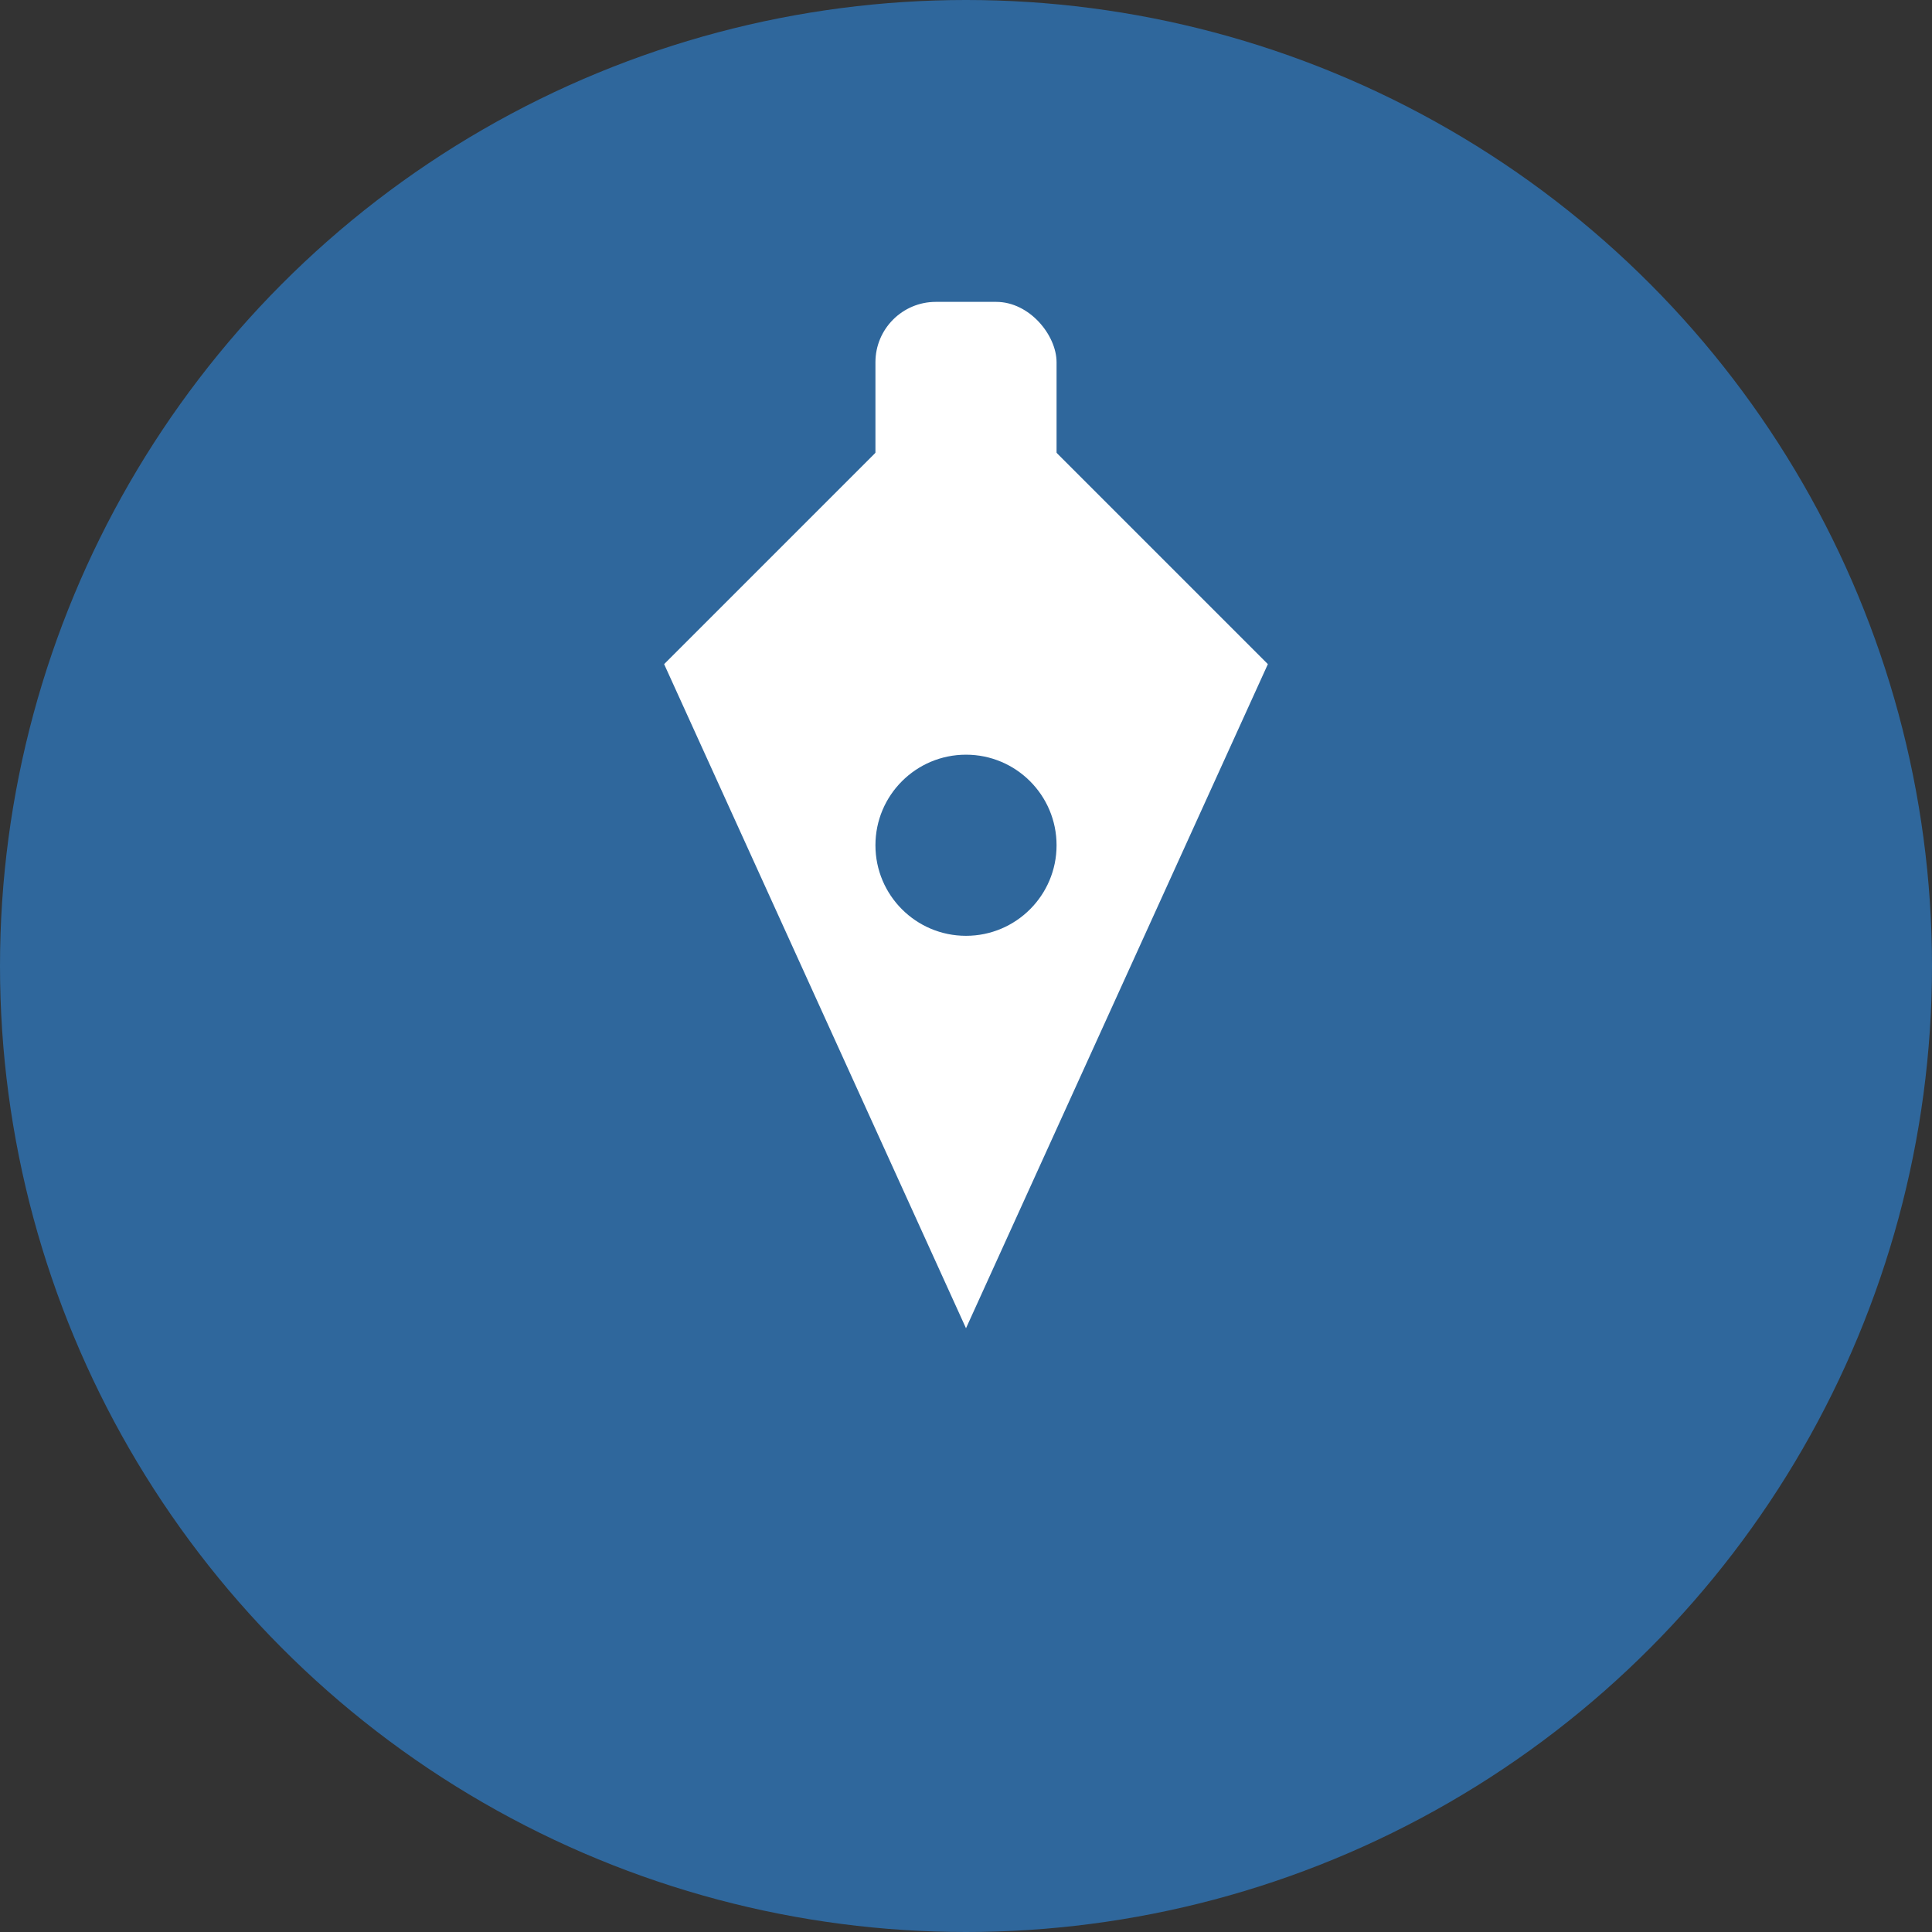
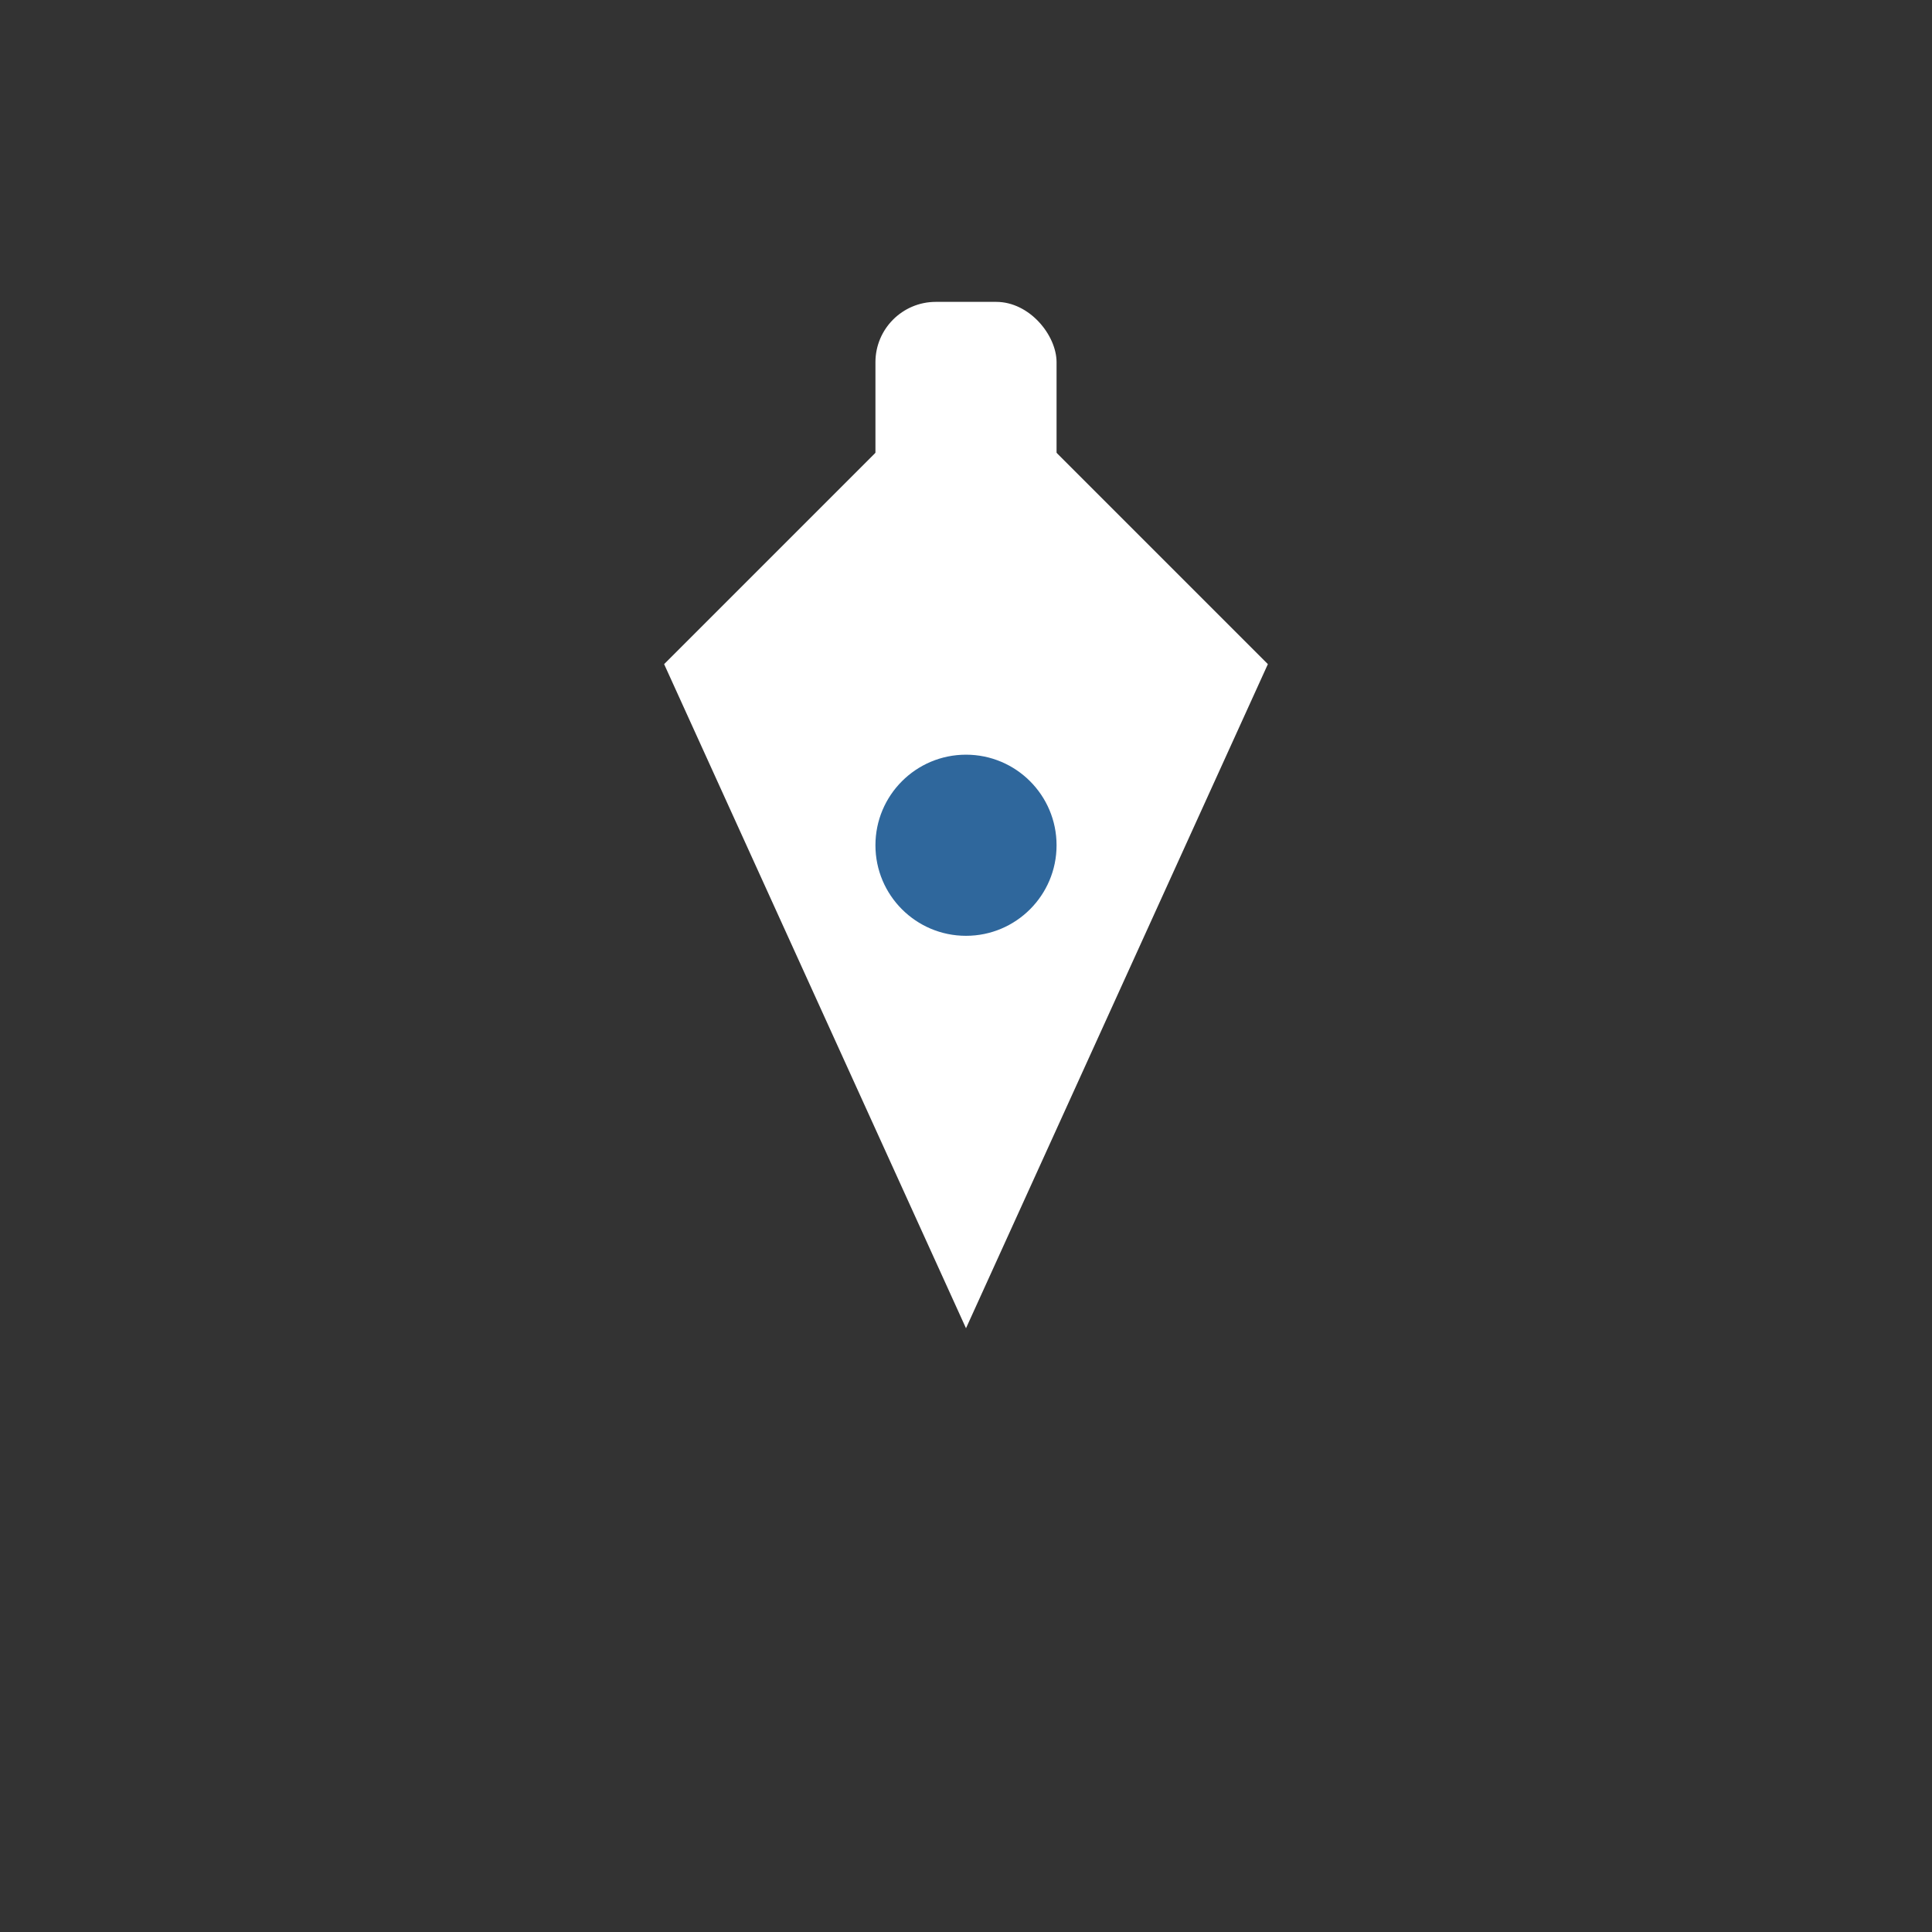
<svg xmlns="http://www.w3.org/2000/svg" viewBox="0 0 64 64">
  <rect x="0" y="0" width="64" height="64" fill="#333333" stroke="none" />
-   <circle cx="32" cy="32" r="32" fill="#2f679c" />
  <path d="M32 12l10 10-10 22-10-22 10-10z" fill="#fff" />
  <circle cx="32" cy="28" r="3" fill="#2f679c" />
  <rect x="29" y="10" width="6" height="8" rx="2" fill="#fff" />
</svg>